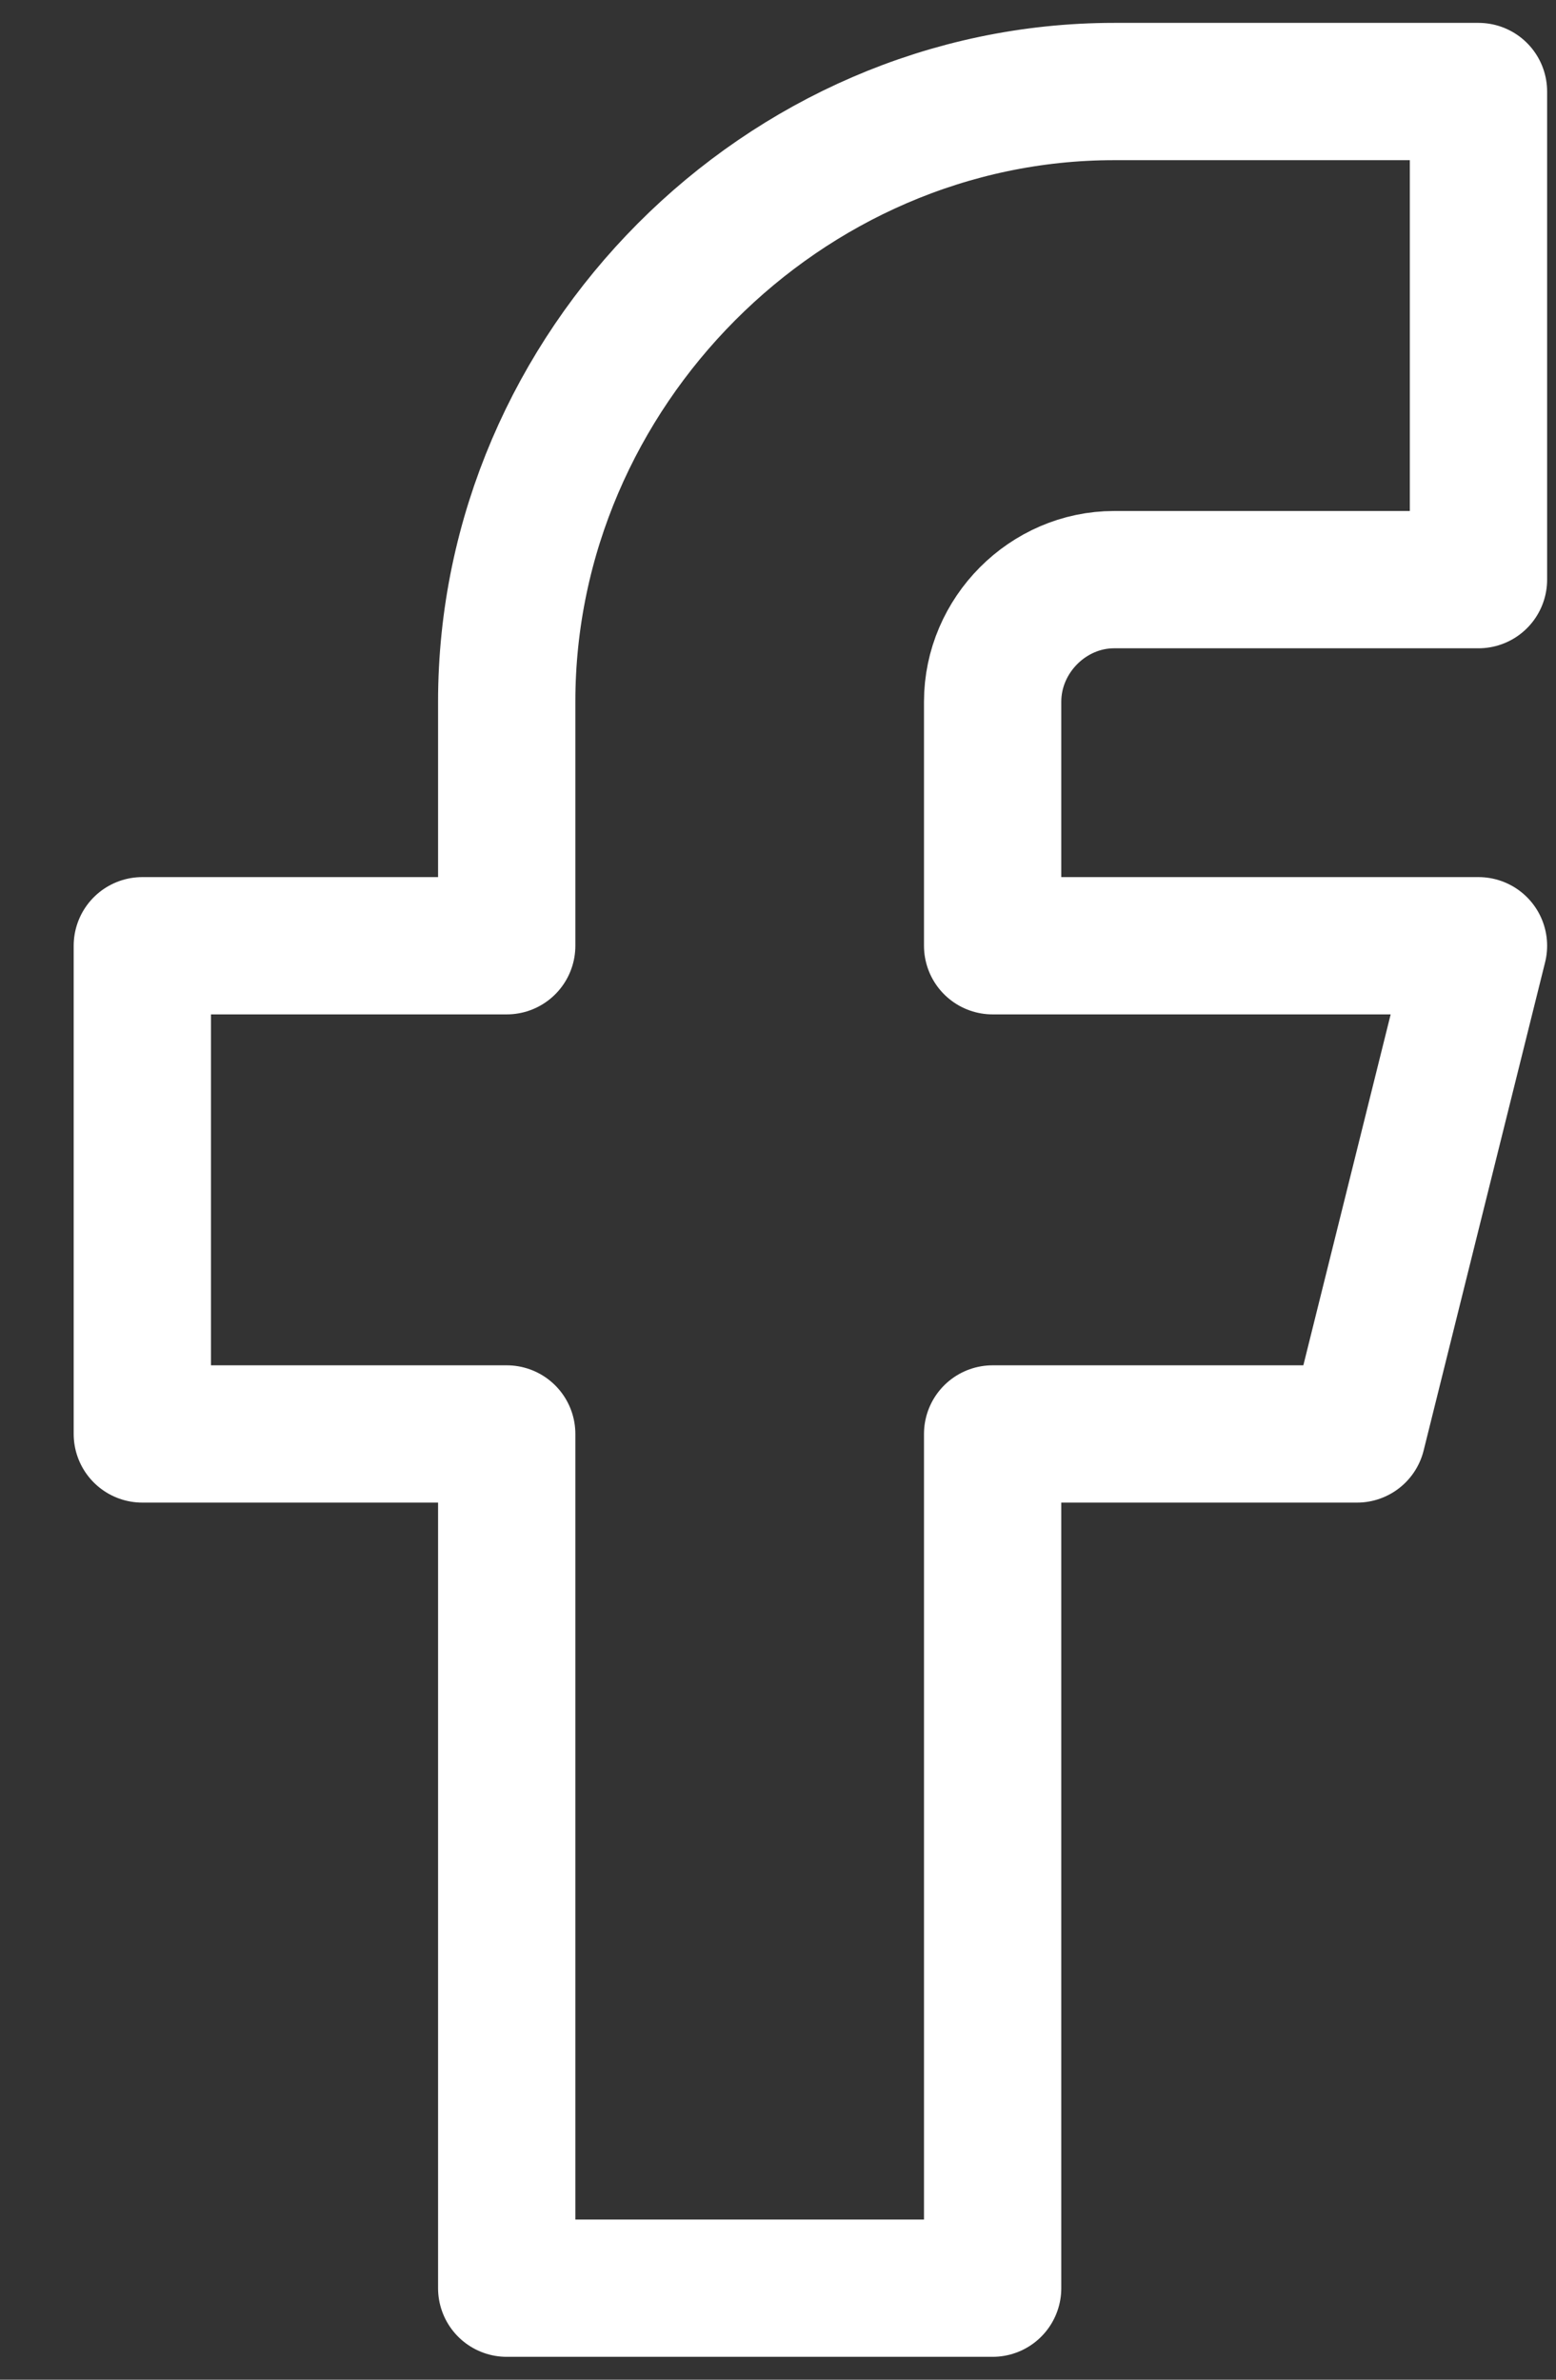
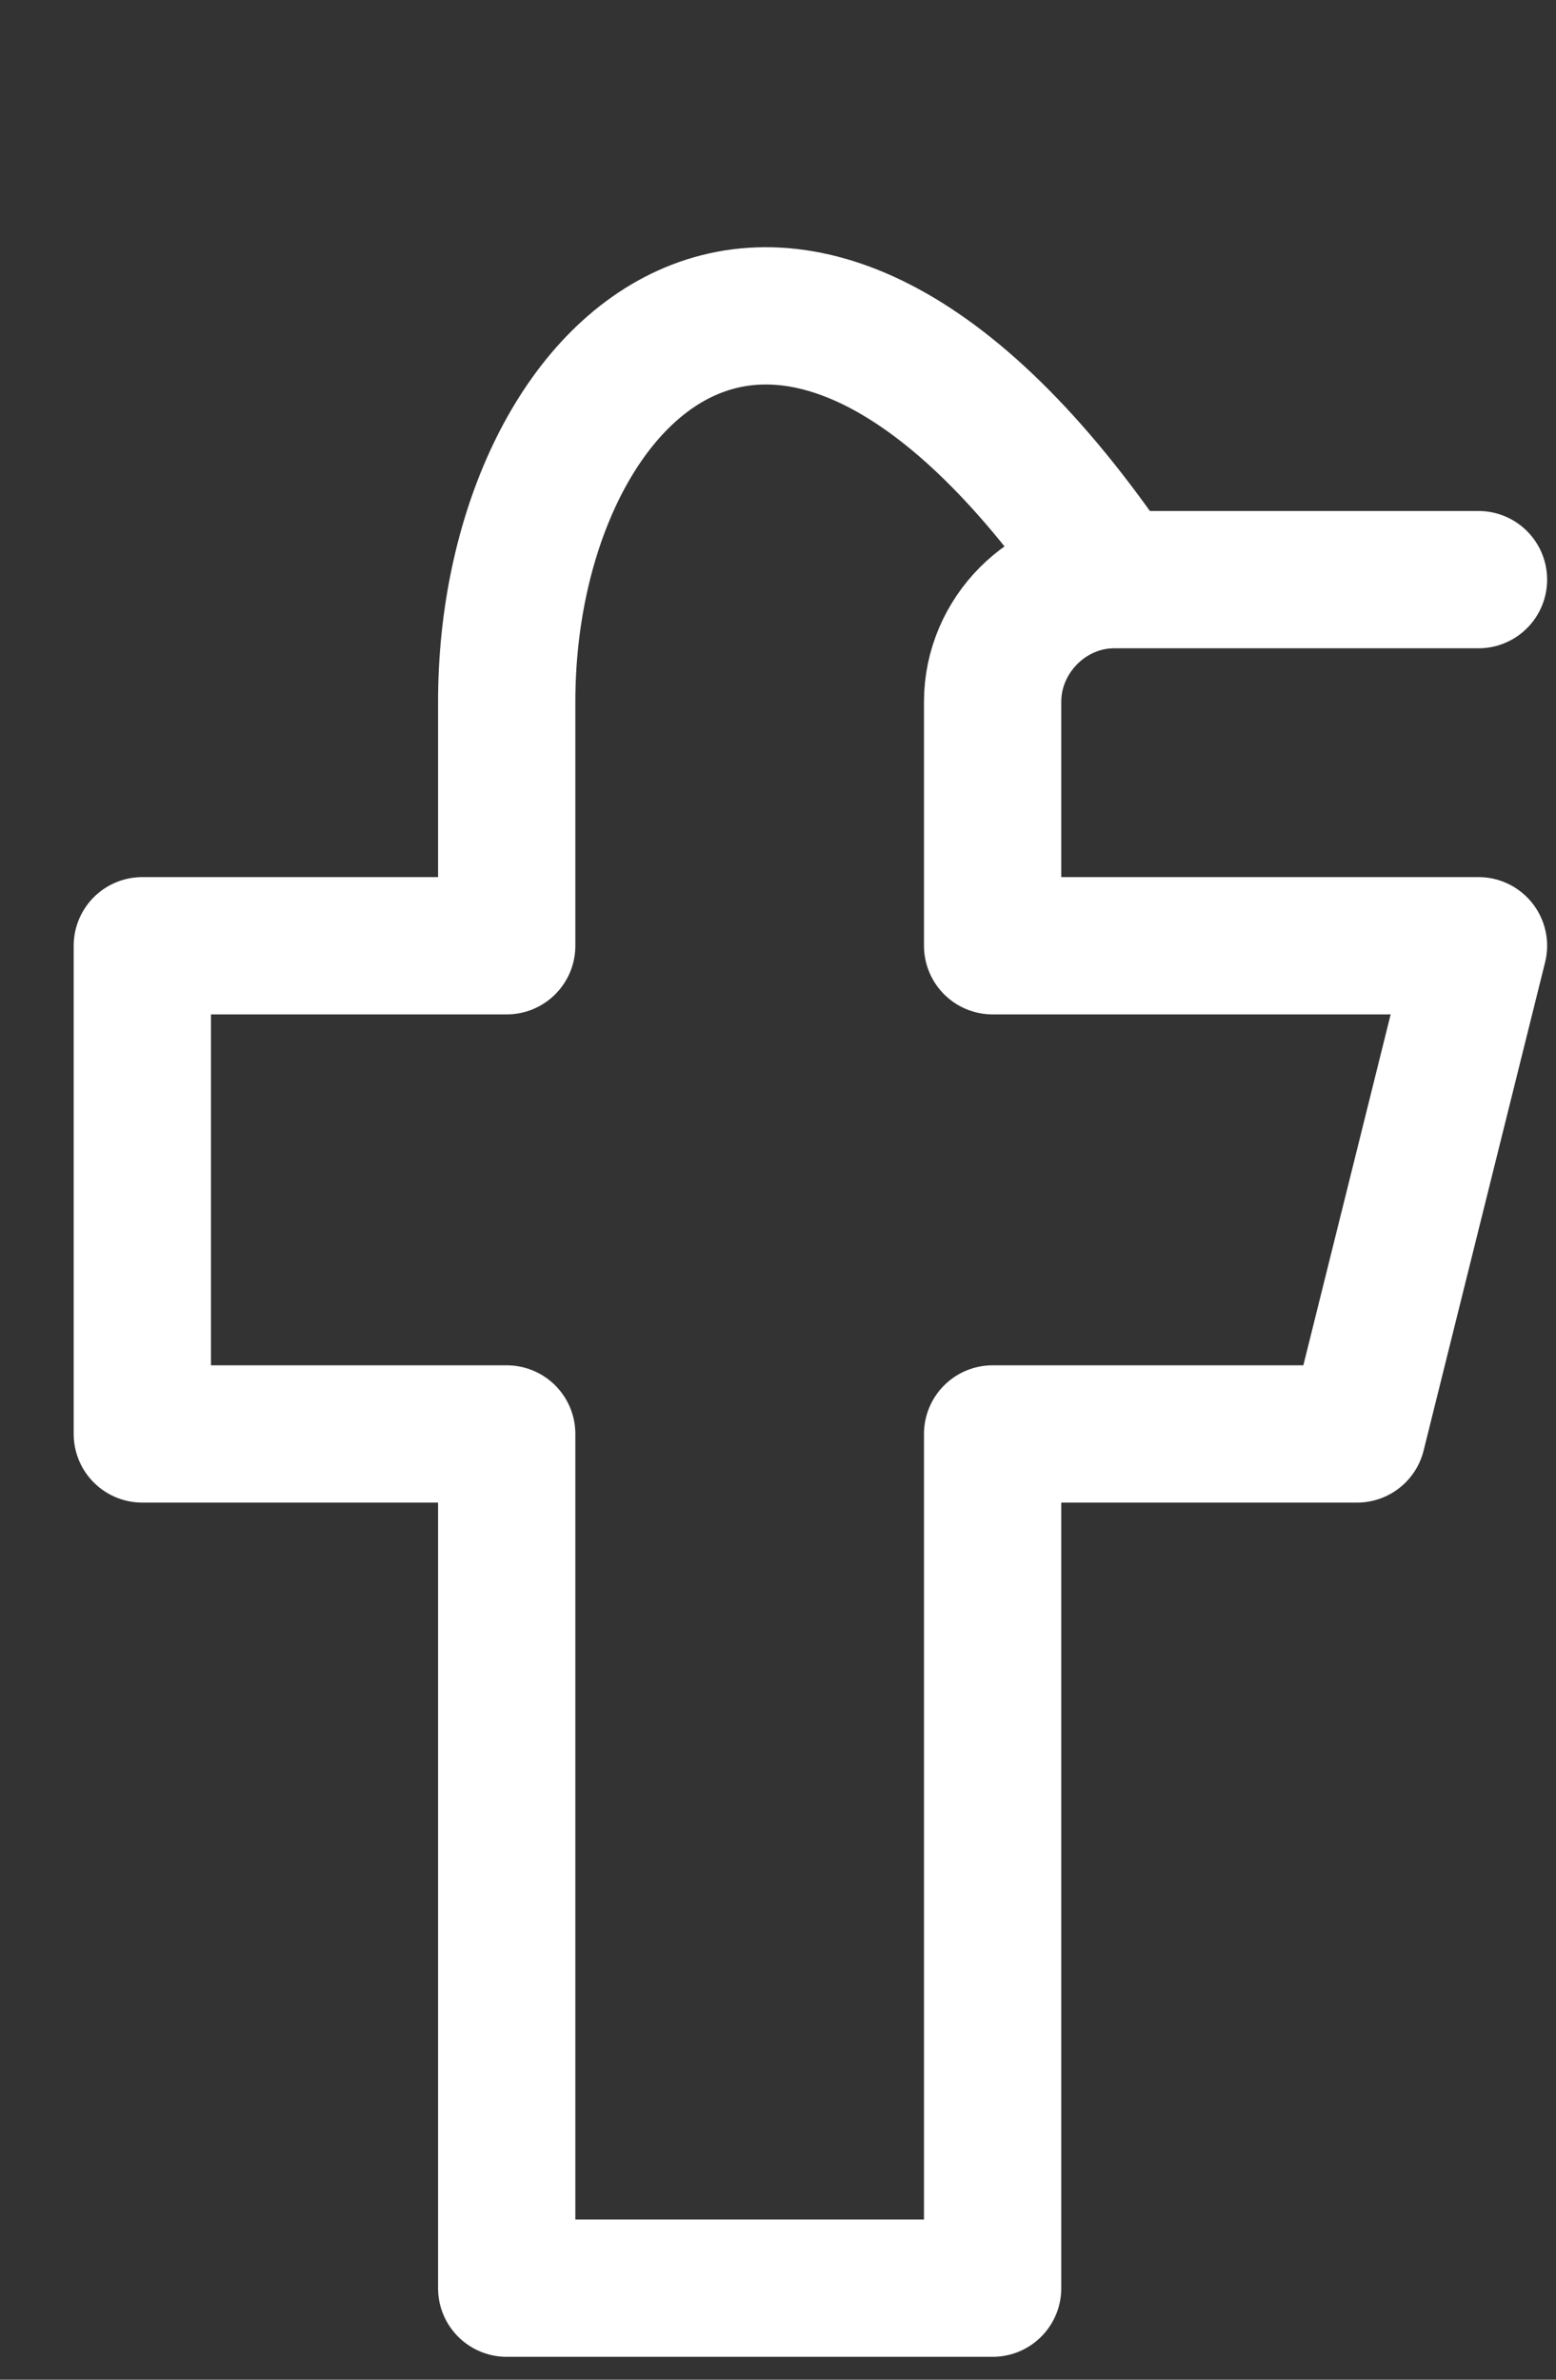
<svg xmlns="http://www.w3.org/2000/svg" width="17" height="26" viewBox="0 0 17 26" fill="none">
  <rect x="0" y="0" width="17" height="26" fill="#333333" stroke="none" />
  <g id="Frame 1984078921">
-     <path id="Vector" d="M1.555 10.333V15.667H5.536V25H10.845V15.667H14.826L16.153 10.333H10.845V7.667C10.845 6.94 11.449 6.333 12.172 6.333H16.153V1H12.172C8.558 1 5.536 4.036 5.536 7.667V10.333H1.555Z" stroke="white" stroke-width="1.5" stroke-linecap="round" stroke-linejoin="round" />
+     <path id="Vector" d="M1.555 10.333V15.667H5.536V25H10.845V15.667H14.826L16.153 10.333H10.845V7.667C10.845 6.94 11.449 6.333 12.172 6.333H16.153H12.172C8.558 1 5.536 4.036 5.536 7.667V10.333H1.555Z" stroke="white" stroke-width="1.5" stroke-linecap="round" stroke-linejoin="round" />
  </g>
</svg>